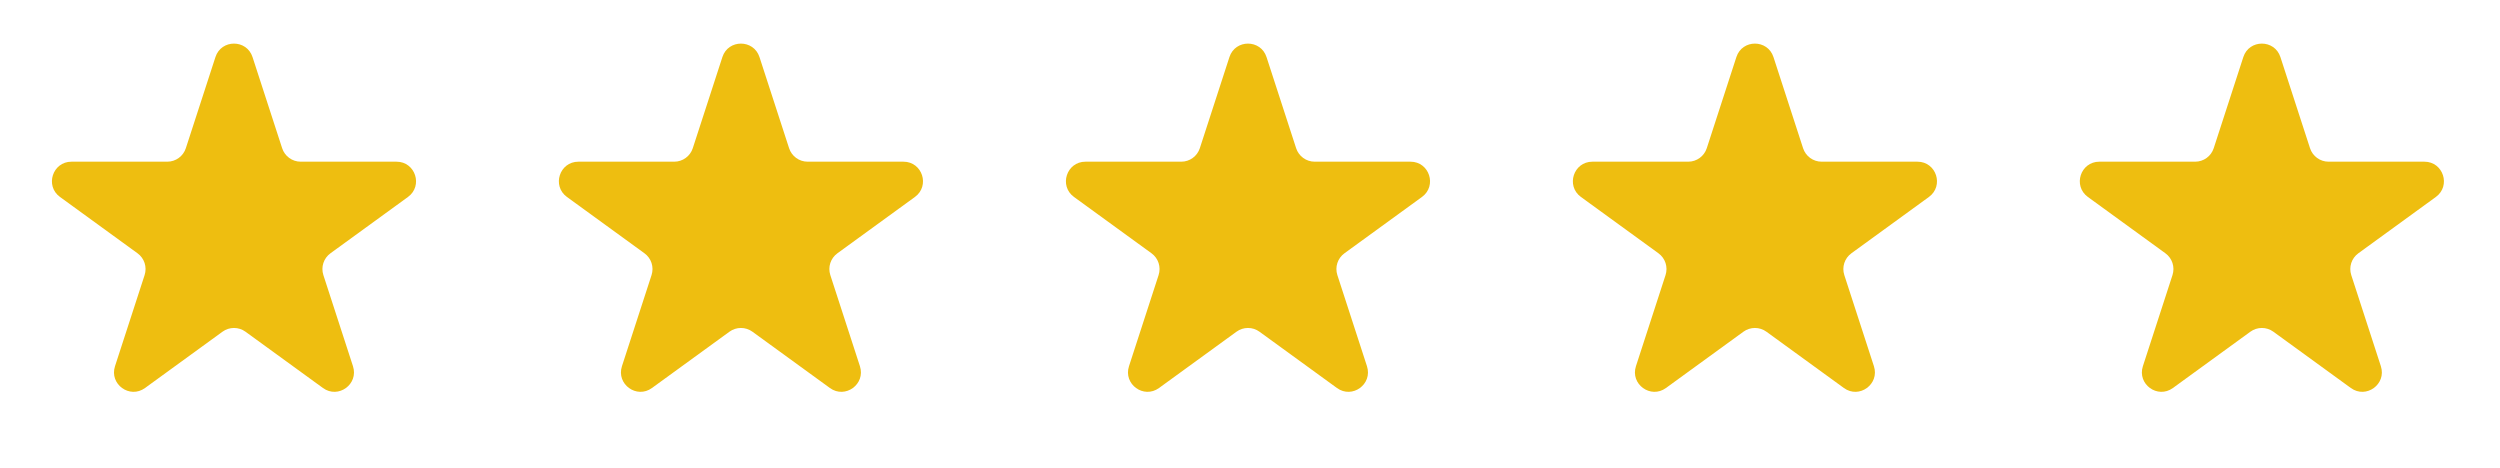
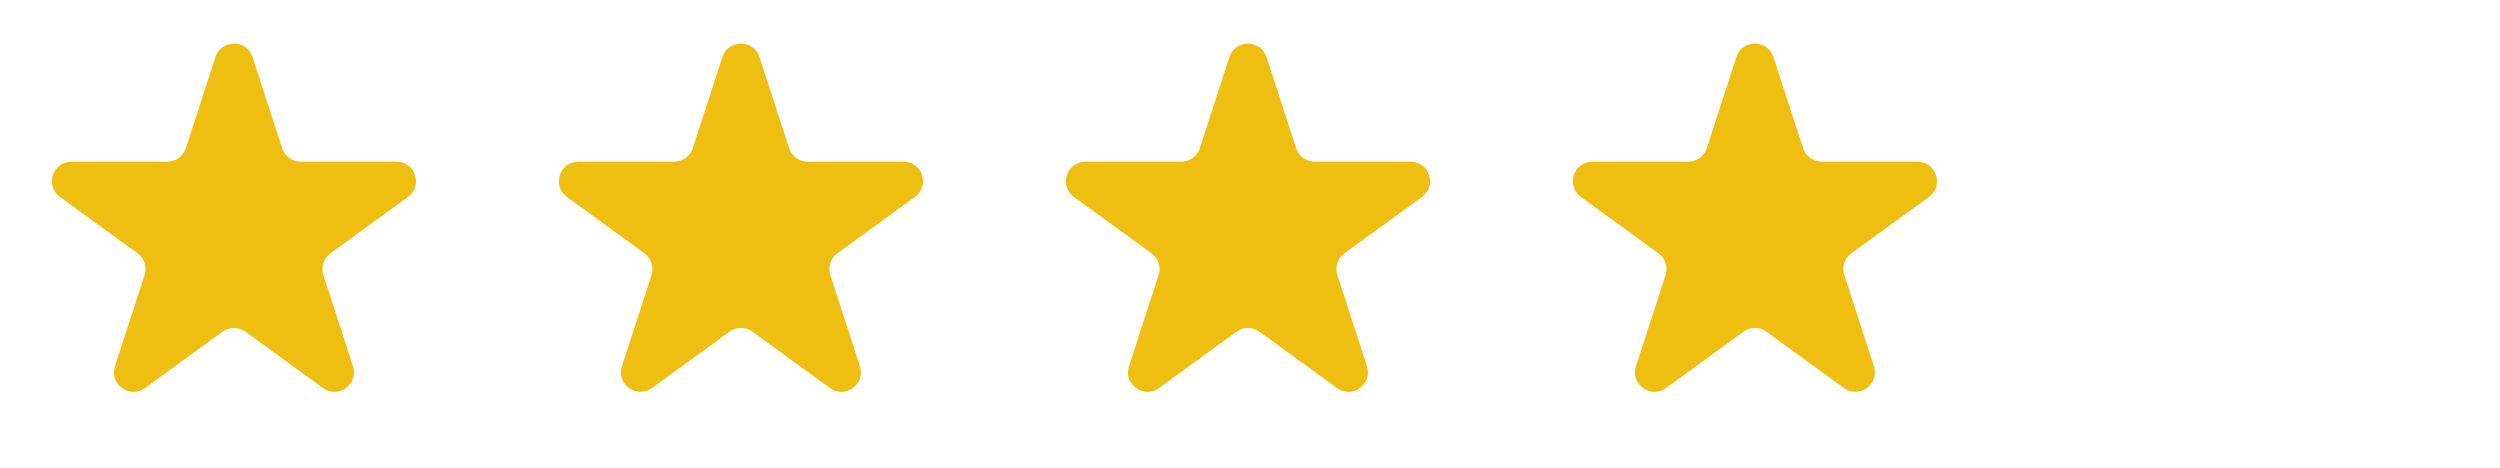
<svg xmlns="http://www.w3.org/2000/svg" width="203" height="38" viewBox="0 0 203 38" fill="none">
  <path d="M17.494 4.634C17.968 3.176 20.032 3.176 20.506 4.635L22.91 12.035C23.122 12.687 23.73 13.129 24.416 13.129H32.197C33.731 13.129 34.369 15.091 33.128 15.993L26.833 20.567C26.278 20.97 26.046 21.684 26.258 22.337L28.662 29.737C29.136 31.196 27.466 32.409 26.226 31.507L19.931 26.933C19.376 26.53 18.624 26.53 18.069 26.933L11.774 31.507C10.534 32.409 8.864 31.196 9.338 29.737L11.742 22.337C11.954 21.684 11.722 20.97 11.167 20.567L4.872 15.993C3.631 15.091 4.269 13.129 5.803 13.129H13.584C14.27 13.129 14.878 12.687 15.09 12.035L17.494 4.634Z" fill="#EEBE10" />
  <path d="M58.658 4.634C59.132 3.176 61.196 3.176 61.67 4.635L64.074 12.035C64.286 12.687 64.894 13.129 65.58 13.129H73.361C74.895 13.129 75.533 15.091 74.292 15.993L67.997 20.567C67.442 20.97 67.21 21.684 67.422 22.337L69.826 29.737C70.3 31.196 68.63 32.409 67.39 31.507L61.095 26.933C60.54 26.53 59.788 26.53 59.233 26.933L52.938 31.507C51.698 32.409 50.028 31.196 50.502 29.737L52.906 22.337C53.118 21.684 52.886 20.97 52.331 20.567L46.036 15.993C44.795 15.091 45.433 13.129 46.967 13.129H54.748C55.434 13.129 56.042 12.687 56.254 12.035L58.658 4.634Z" fill="#EEBE10" />
  <path d="M99.83 4.634C100.304 3.176 102.368 3.176 102.842 4.635L105.246 12.035C105.458 12.687 106.066 13.129 106.752 13.129H114.533C116.067 13.129 116.705 15.091 115.464 15.993L109.169 20.567C108.614 20.97 108.382 21.684 108.594 22.337L110.998 29.737C111.472 31.196 109.802 32.409 108.562 31.507L102.267 26.933C101.712 26.53 100.96 26.53 100.405 26.933L94.11 31.507C92.87 32.409 91.2 31.196 91.674 29.737L94.078 22.337C94.29 21.684 94.058 20.97 93.503 20.567L87.208 15.993C85.967 15.091 86.605 13.129 88.139 13.129H95.92C96.606 13.129 97.214 12.687 97.426 12.035L99.83 4.634Z" fill="#EEBE10" />
  <path d="M140.994 4.634C141.468 3.176 143.532 3.176 144.006 4.635L146.41 12.035C146.622 12.687 147.23 13.129 147.916 13.129H155.697C157.231 13.129 157.869 15.091 156.628 15.993L150.333 20.567C149.778 20.97 149.546 21.684 149.758 22.337L152.162 29.737C152.636 31.196 150.966 32.409 149.726 31.507L143.431 26.933C142.876 26.53 142.124 26.53 141.569 26.933L135.274 31.507C134.034 32.409 132.364 31.196 132.838 29.737L135.242 22.337C135.454 21.684 135.222 20.97 134.667 20.567L128.372 15.993C127.131 15.091 127.769 13.129 129.303 13.129H137.084C137.77 13.129 138.378 12.687 138.59 12.035L140.994 4.634Z" fill="#EEBE10" />
-   <path d="M182.158 4.634C182.632 3.176 184.696 3.176 185.17 4.635L187.574 12.035C187.786 12.687 188.394 13.129 189.08 13.129H196.861C198.395 13.129 199.033 15.091 197.792 15.993L191.497 20.567C190.942 20.97 190.71 21.684 190.922 22.337L193.326 29.737C193.8 31.196 192.131 32.409 190.89 31.507L184.595 26.933C184.04 26.53 183.288 26.53 182.733 26.933L176.438 31.507C175.198 32.409 173.528 31.196 174.002 29.737L176.406 22.337C176.618 21.684 176.386 20.97 175.831 20.567L169.536 15.993C168.295 15.091 168.933 13.129 170.467 13.129H178.248C178.934 13.129 179.542 12.687 179.754 12.035L182.158 4.634Z" fill="#EEBE10" />
</svg>